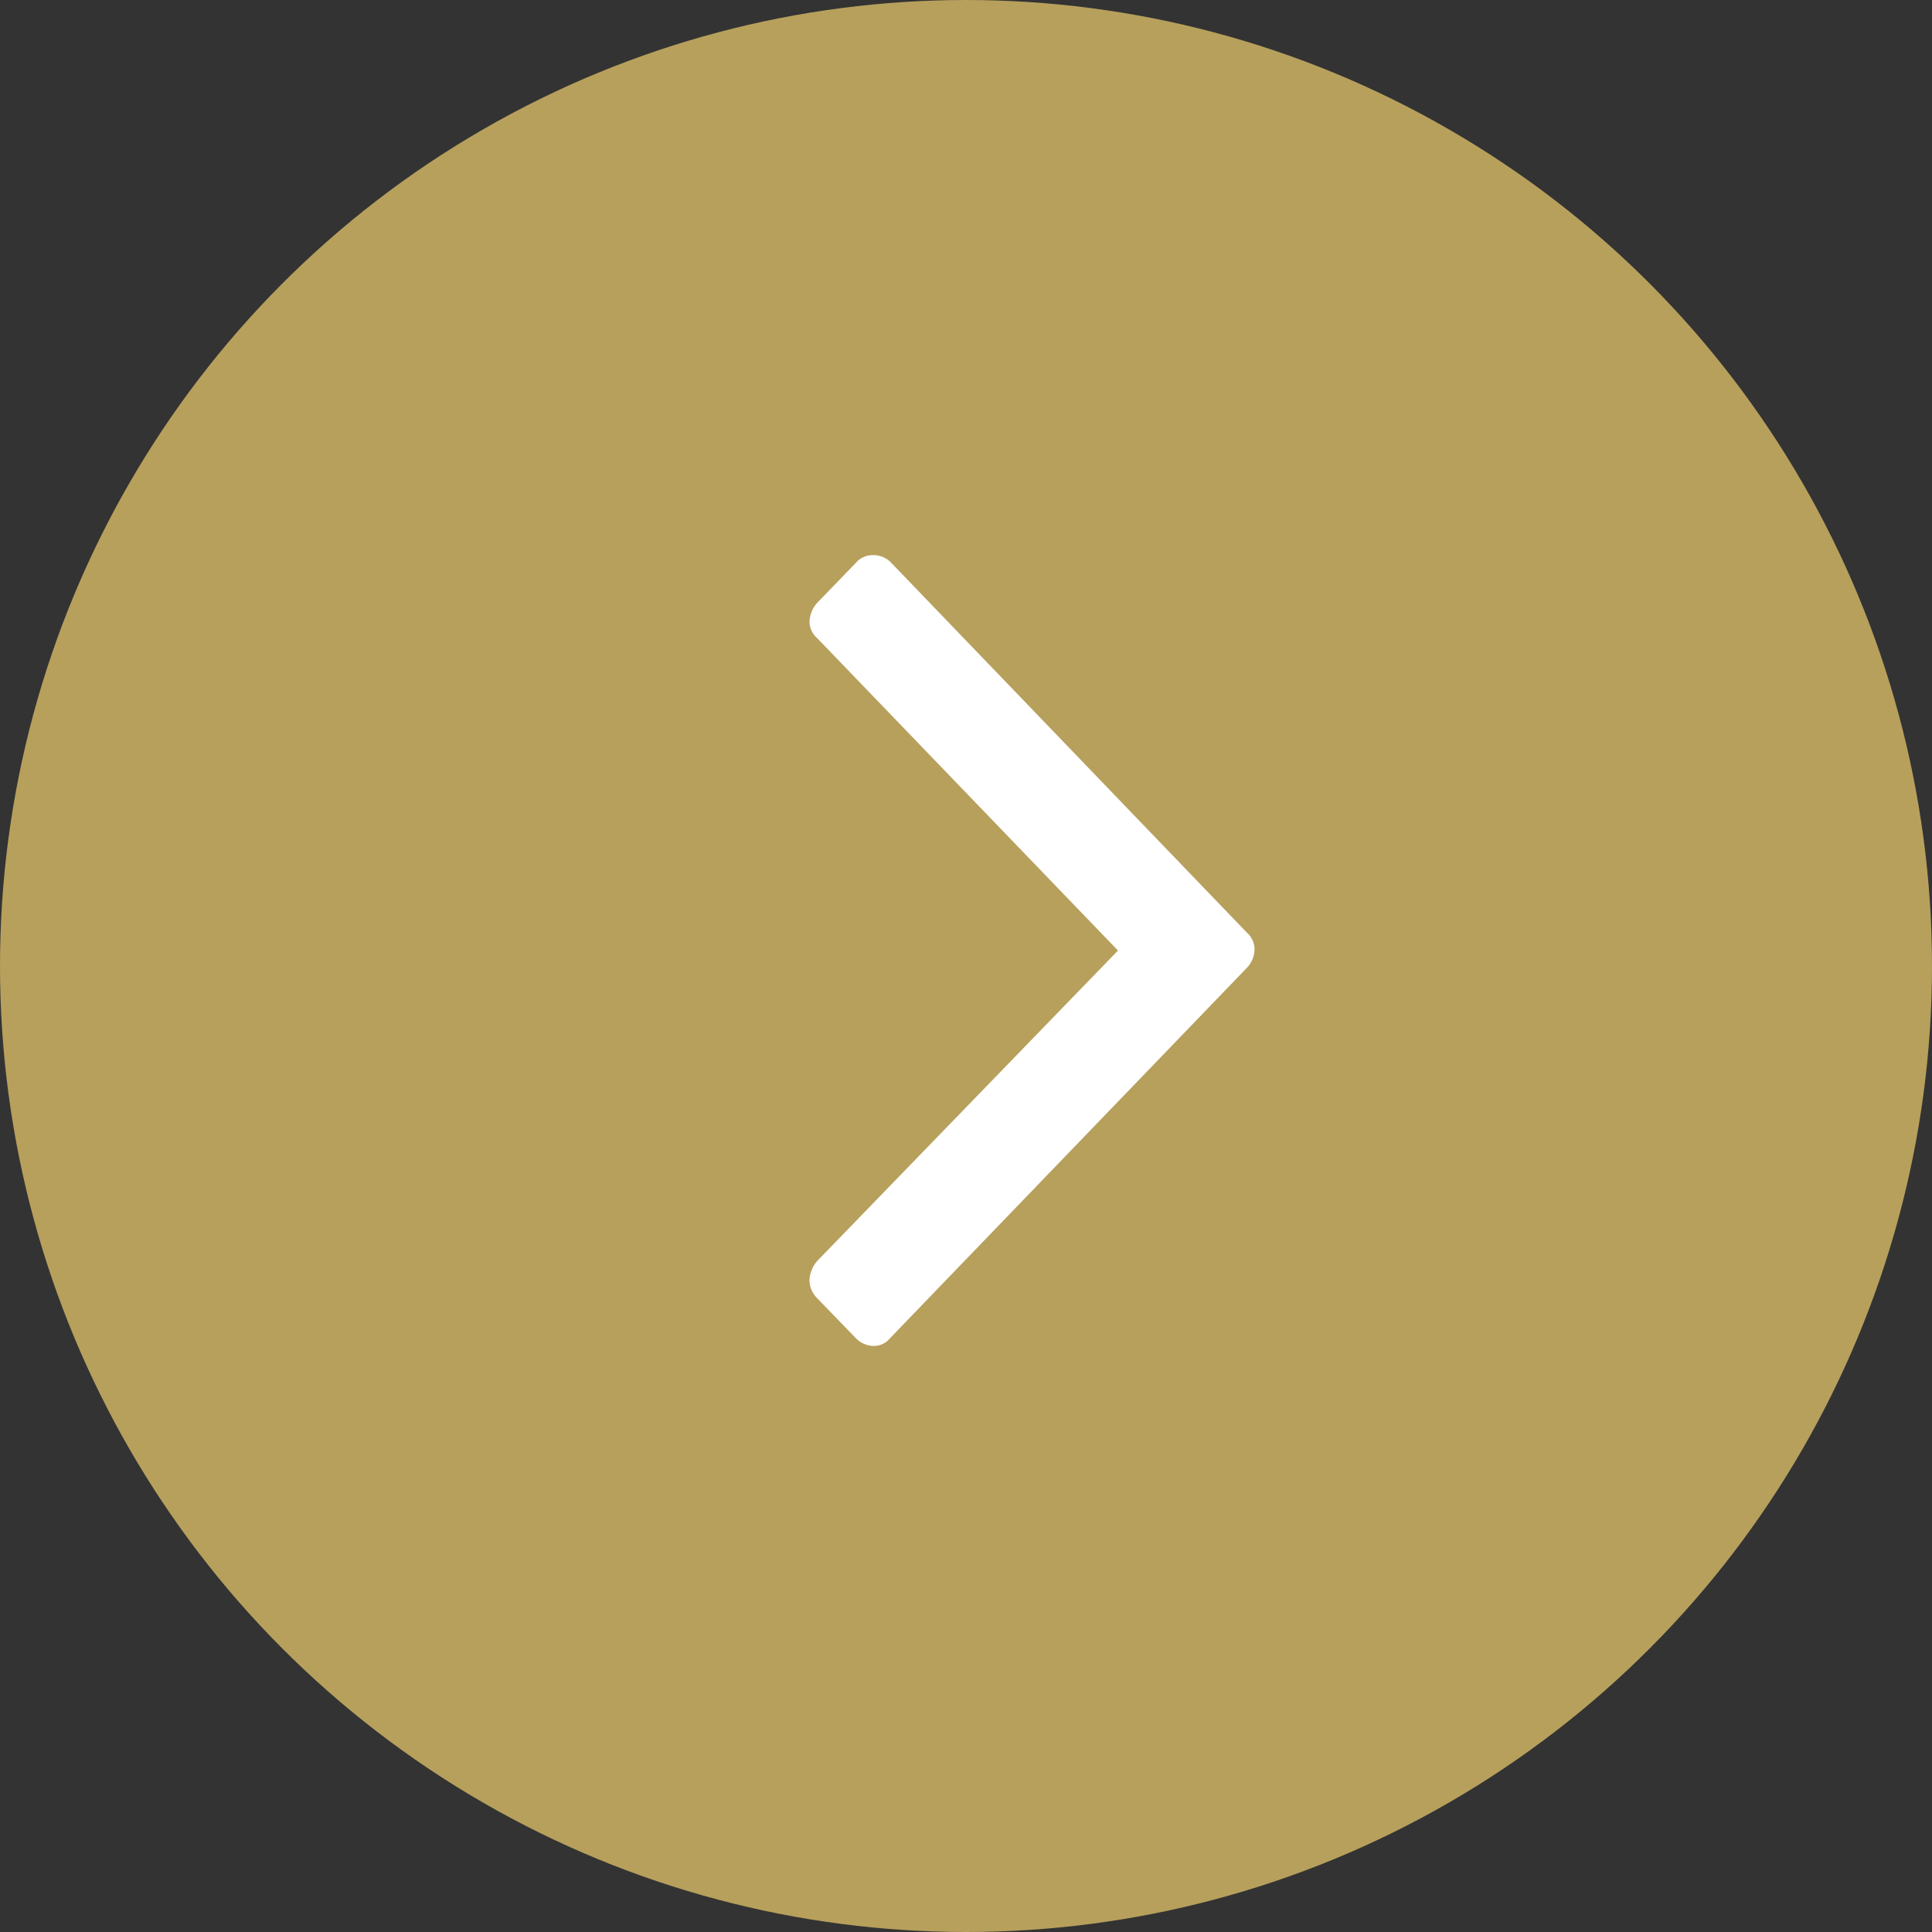
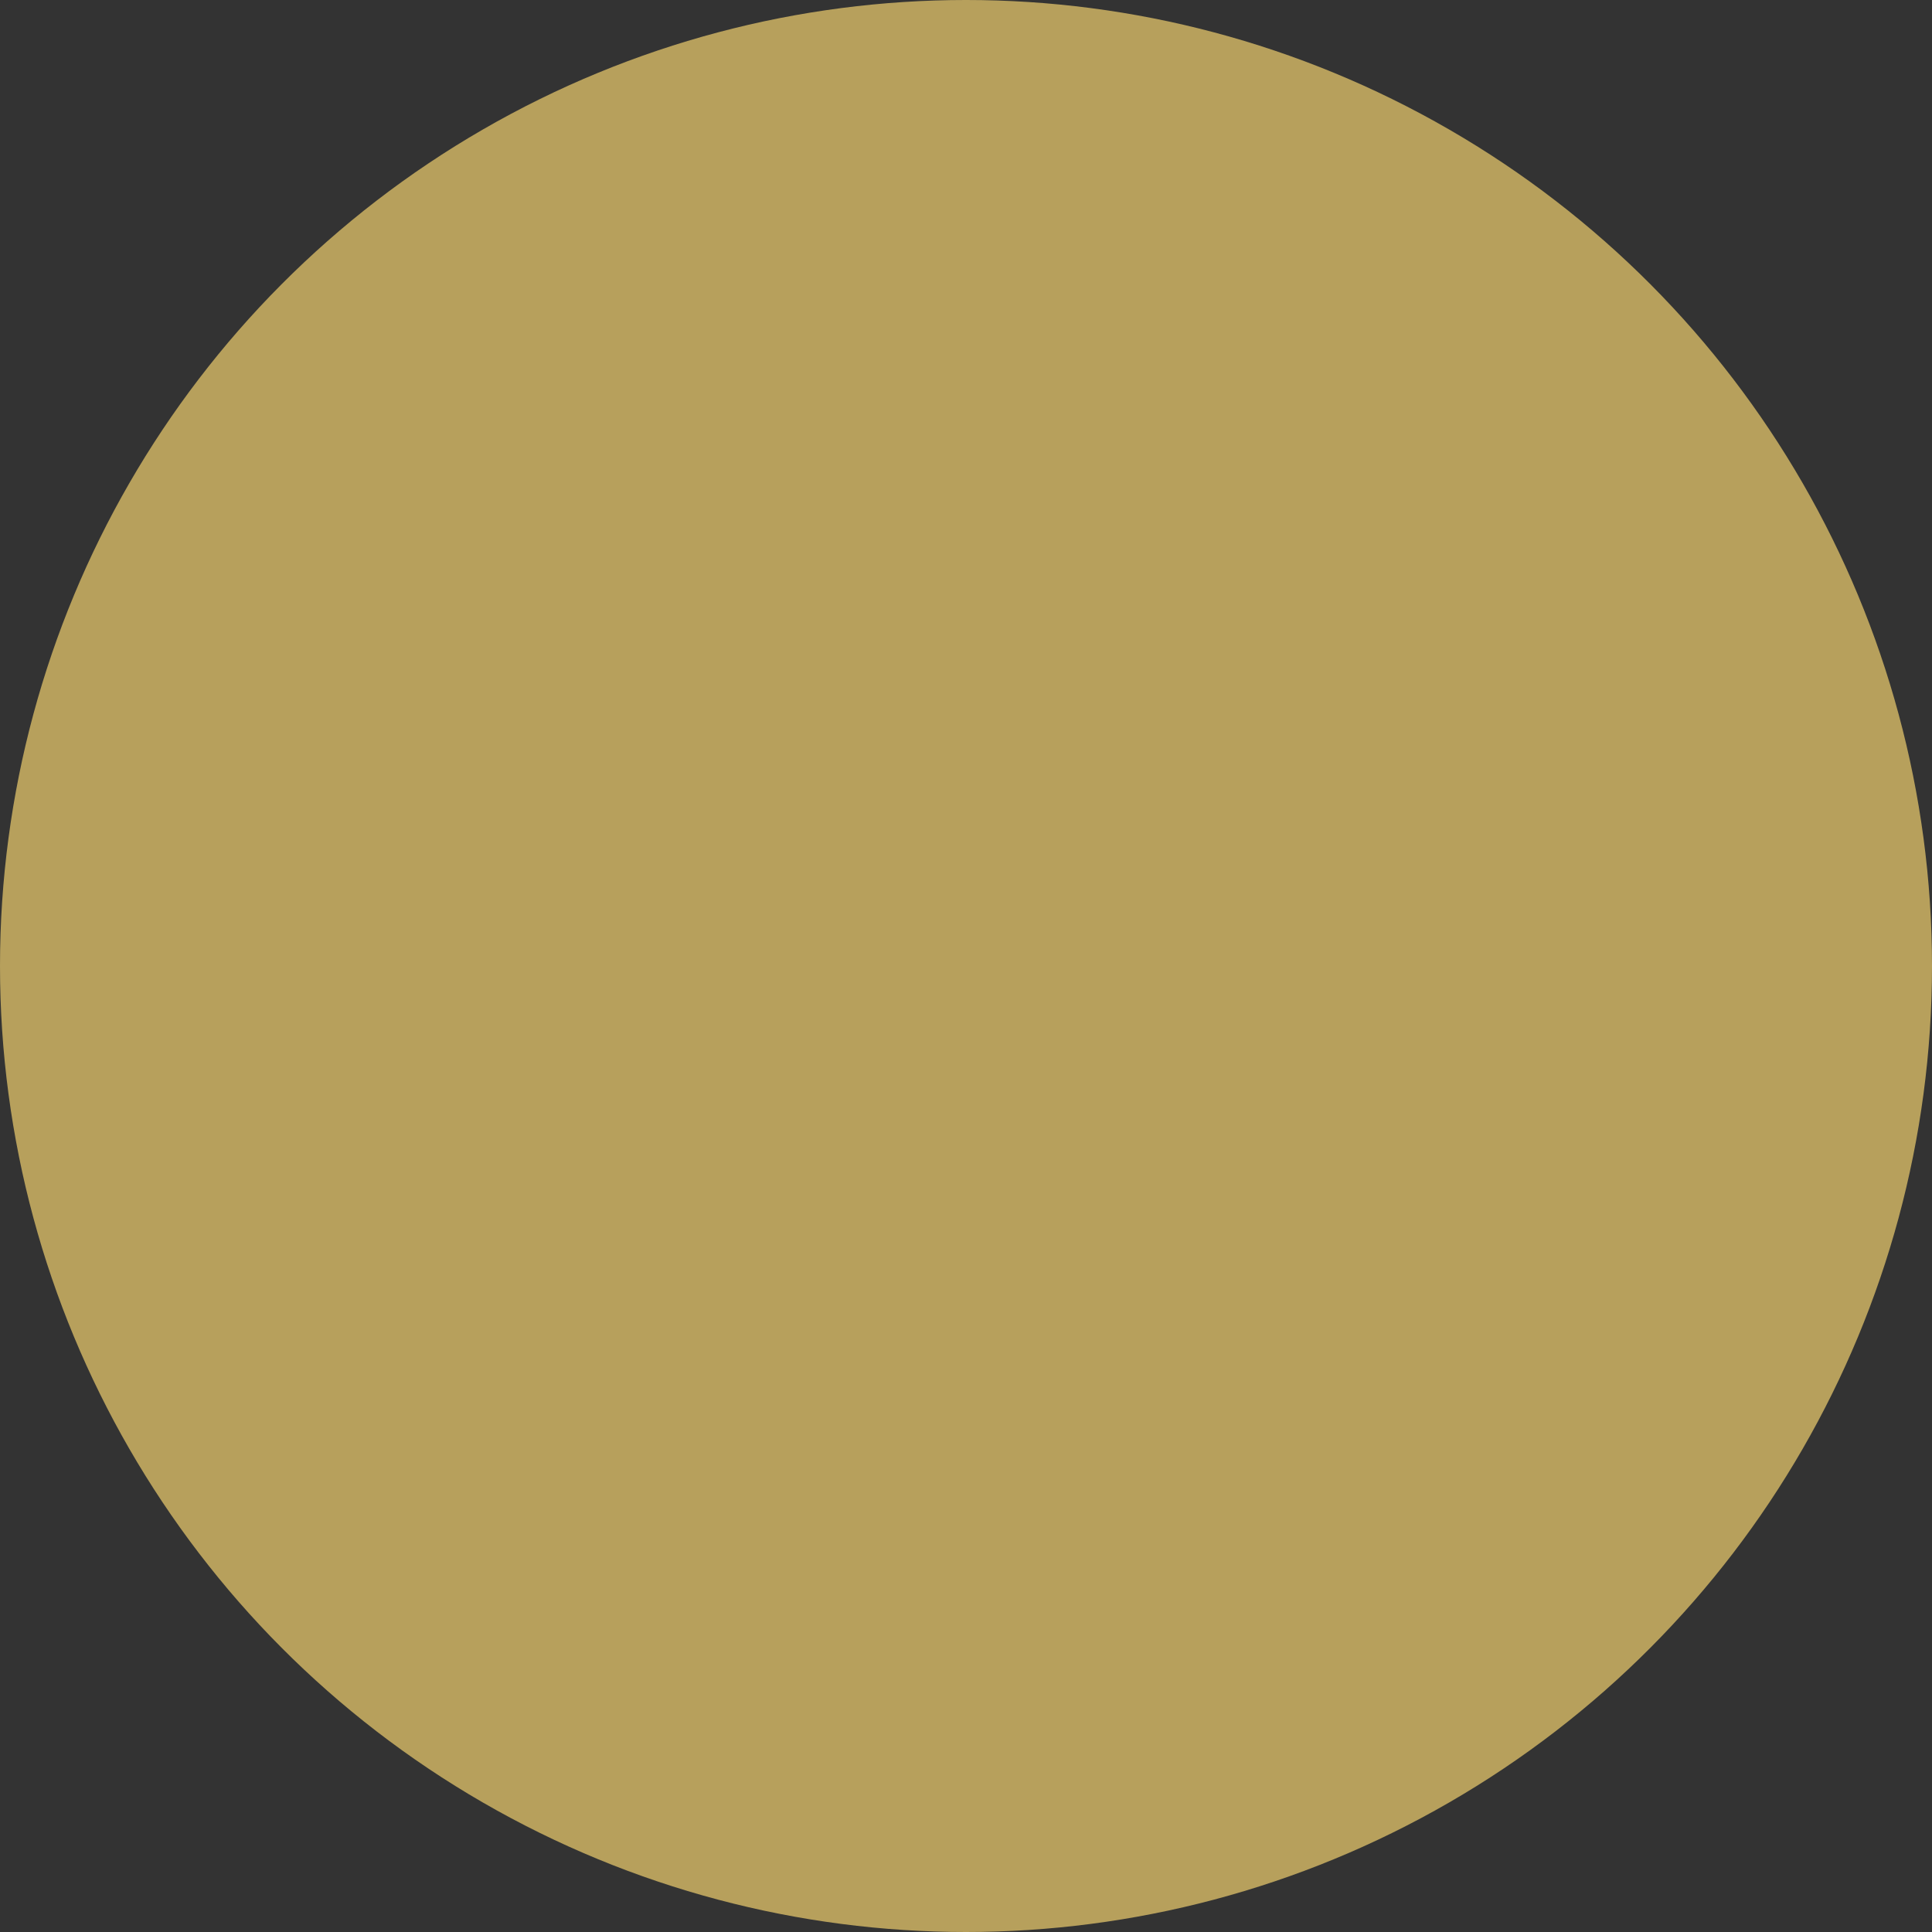
<svg xmlns="http://www.w3.org/2000/svg" id="icn_arw01.svg" width="30" height="30" viewBox="0 0 30 30">
  <rect x="0" y="0" width="30" height="30" fill="#333333" stroke="none" />
  <defs>
    <style>
      .cls-1 {
        fill: #b7a05c;
      }

      .cls-2 {
        fill: #fff;
        fill-rule: evenodd;
      }
    </style>
  </defs>
  <circle id="楕円形_852" data-name="楕円形 852" class="cls-1" cx="15" cy="15" r="15" />
-   <path id="シェイプ_837" data-name="シェイプ 837" class="cls-2" d="M1811.39,9512.64a0.349,0.349,0,0,0-.12-0.28l-5.52-5.74a0.378,0.378,0,0,0-.28-0.12,0.342,0.342,0,0,0-.27.12l-0.6.62a0.474,0.474,0,0,0-.12.28,0.342,0.342,0,0,0,.12.27l4.67,4.85-4.67,4.82a0.5,0.5,0,0,0-.12.29,0.4,0.4,0,0,0,.12.29l0.6,0.62a0.4,0.4,0,0,0,.27.12,0.322,0.322,0,0,0,.26-0.12l5.54-5.75a0.425,0.425,0,0,0,.12-0.29v0.02Z" transform="translate(-1791.91 -9497.88)" />
</svg>